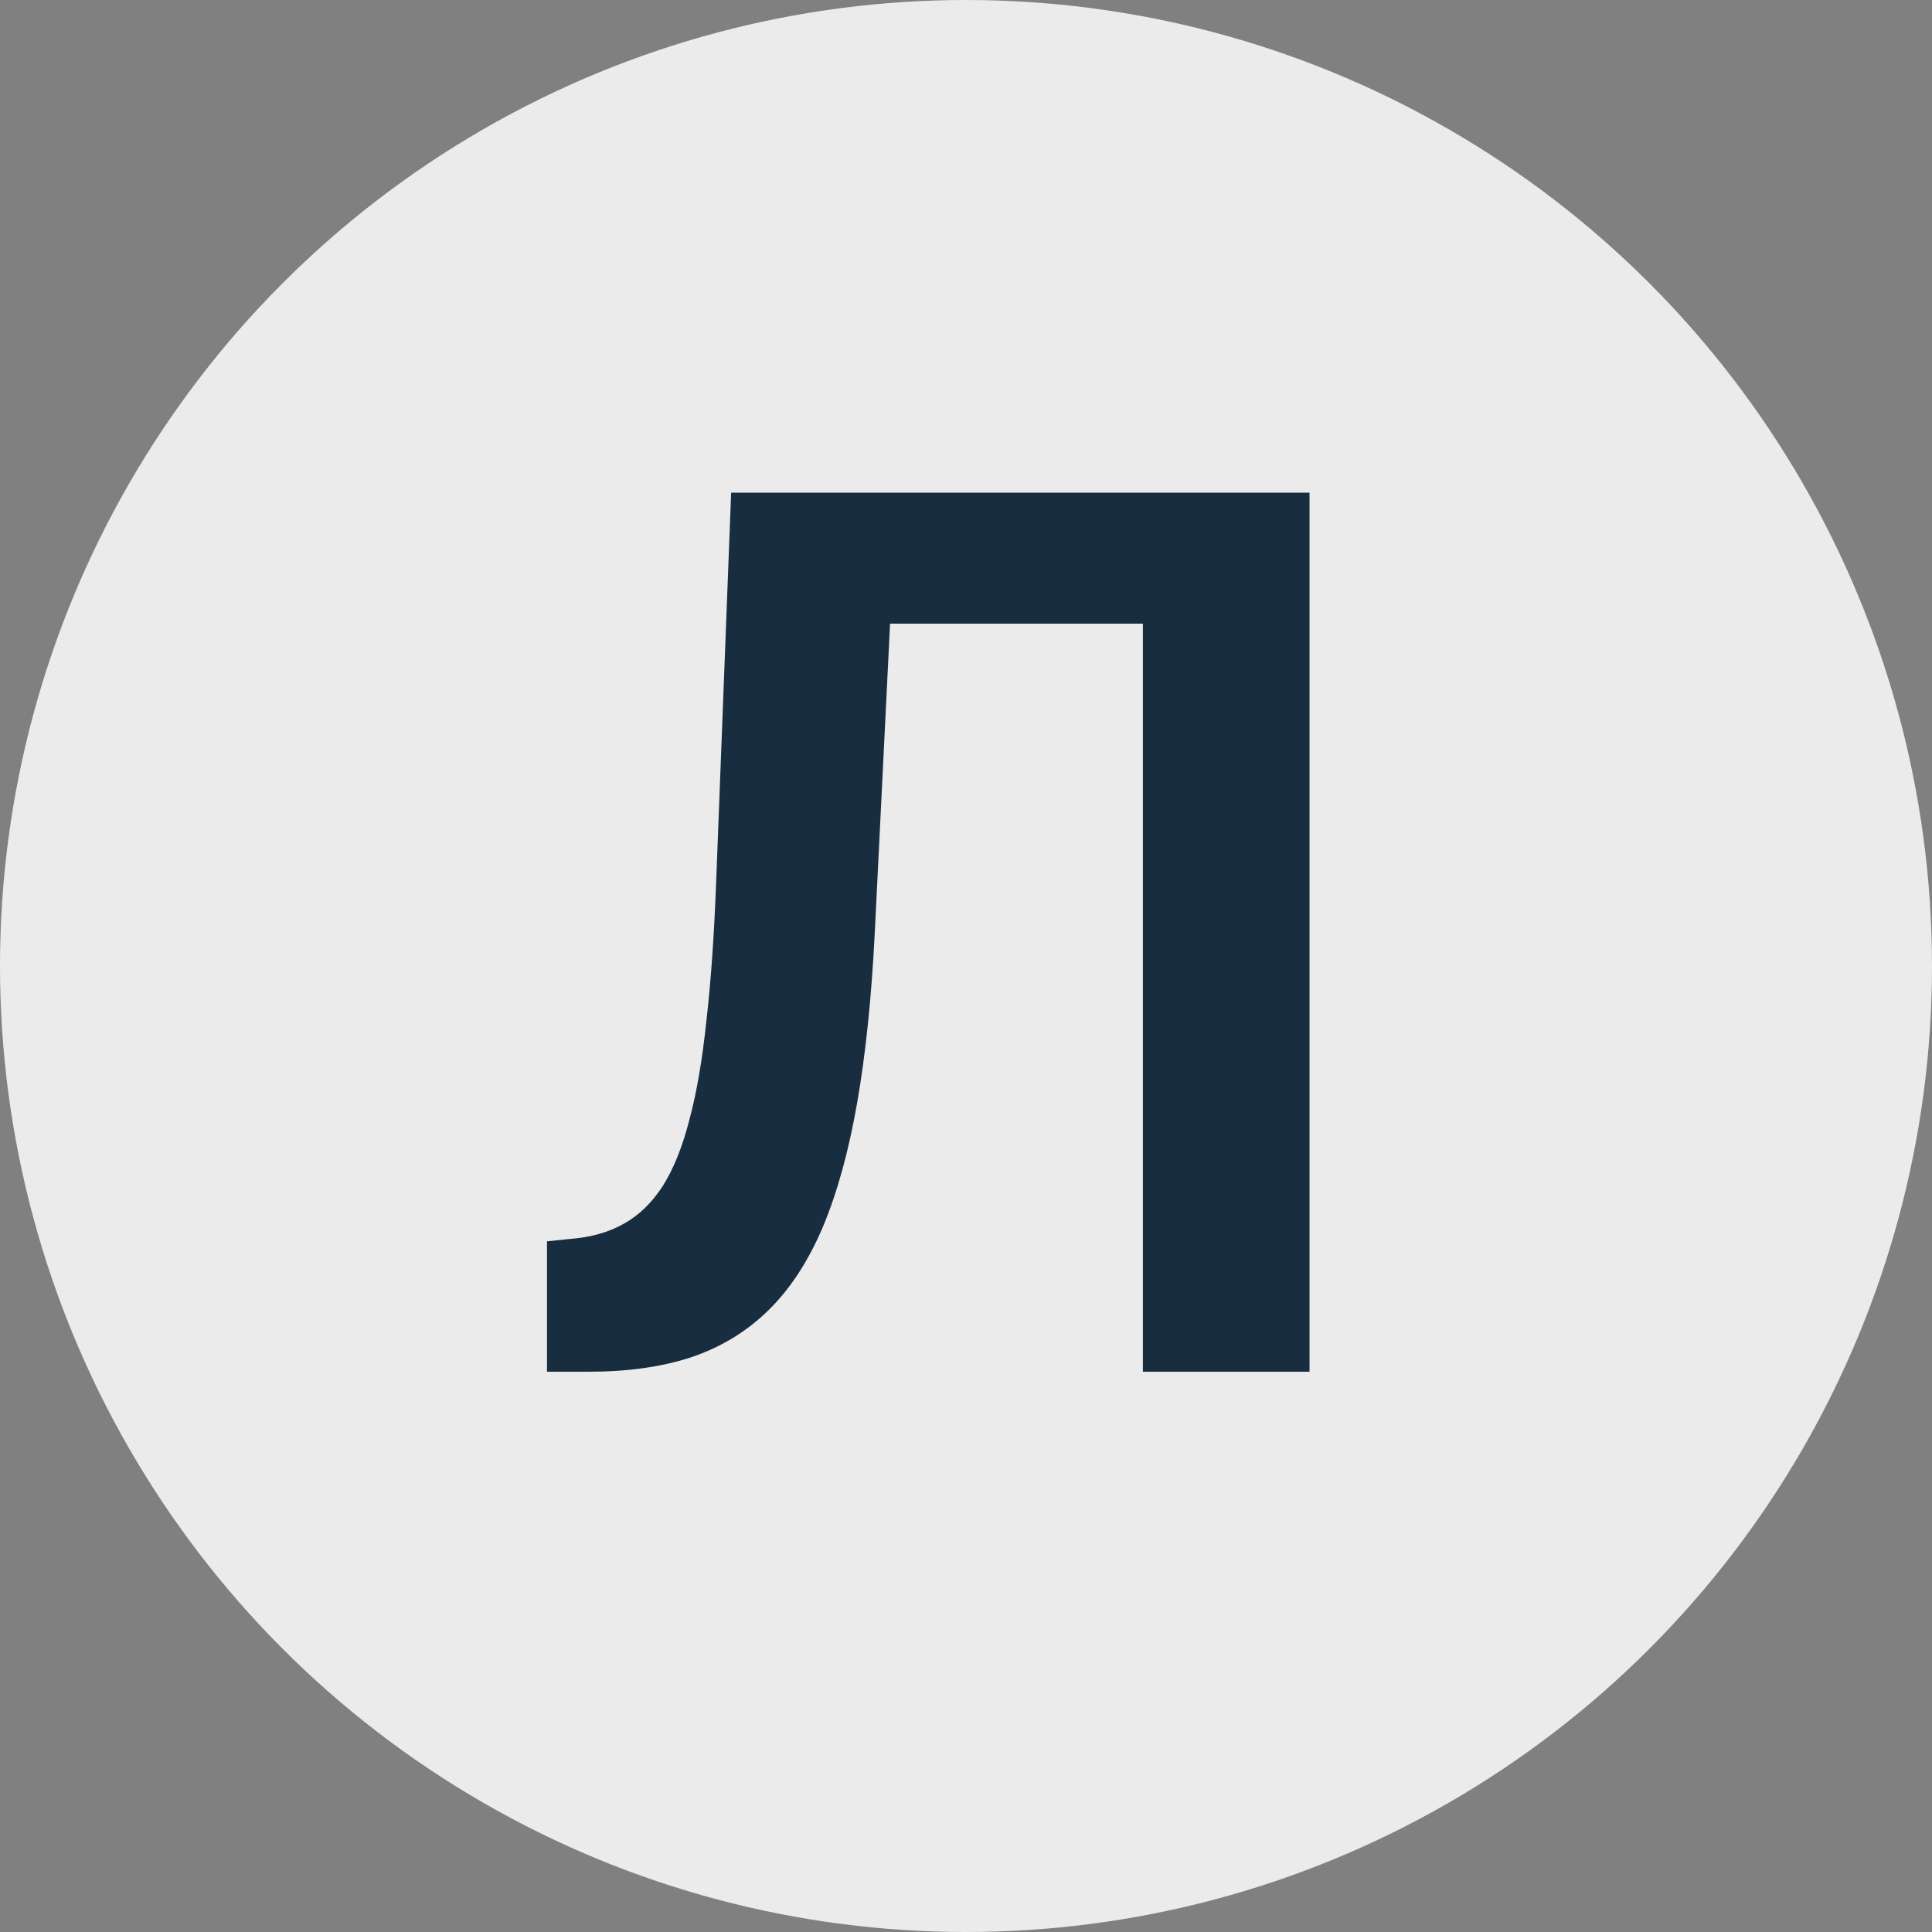
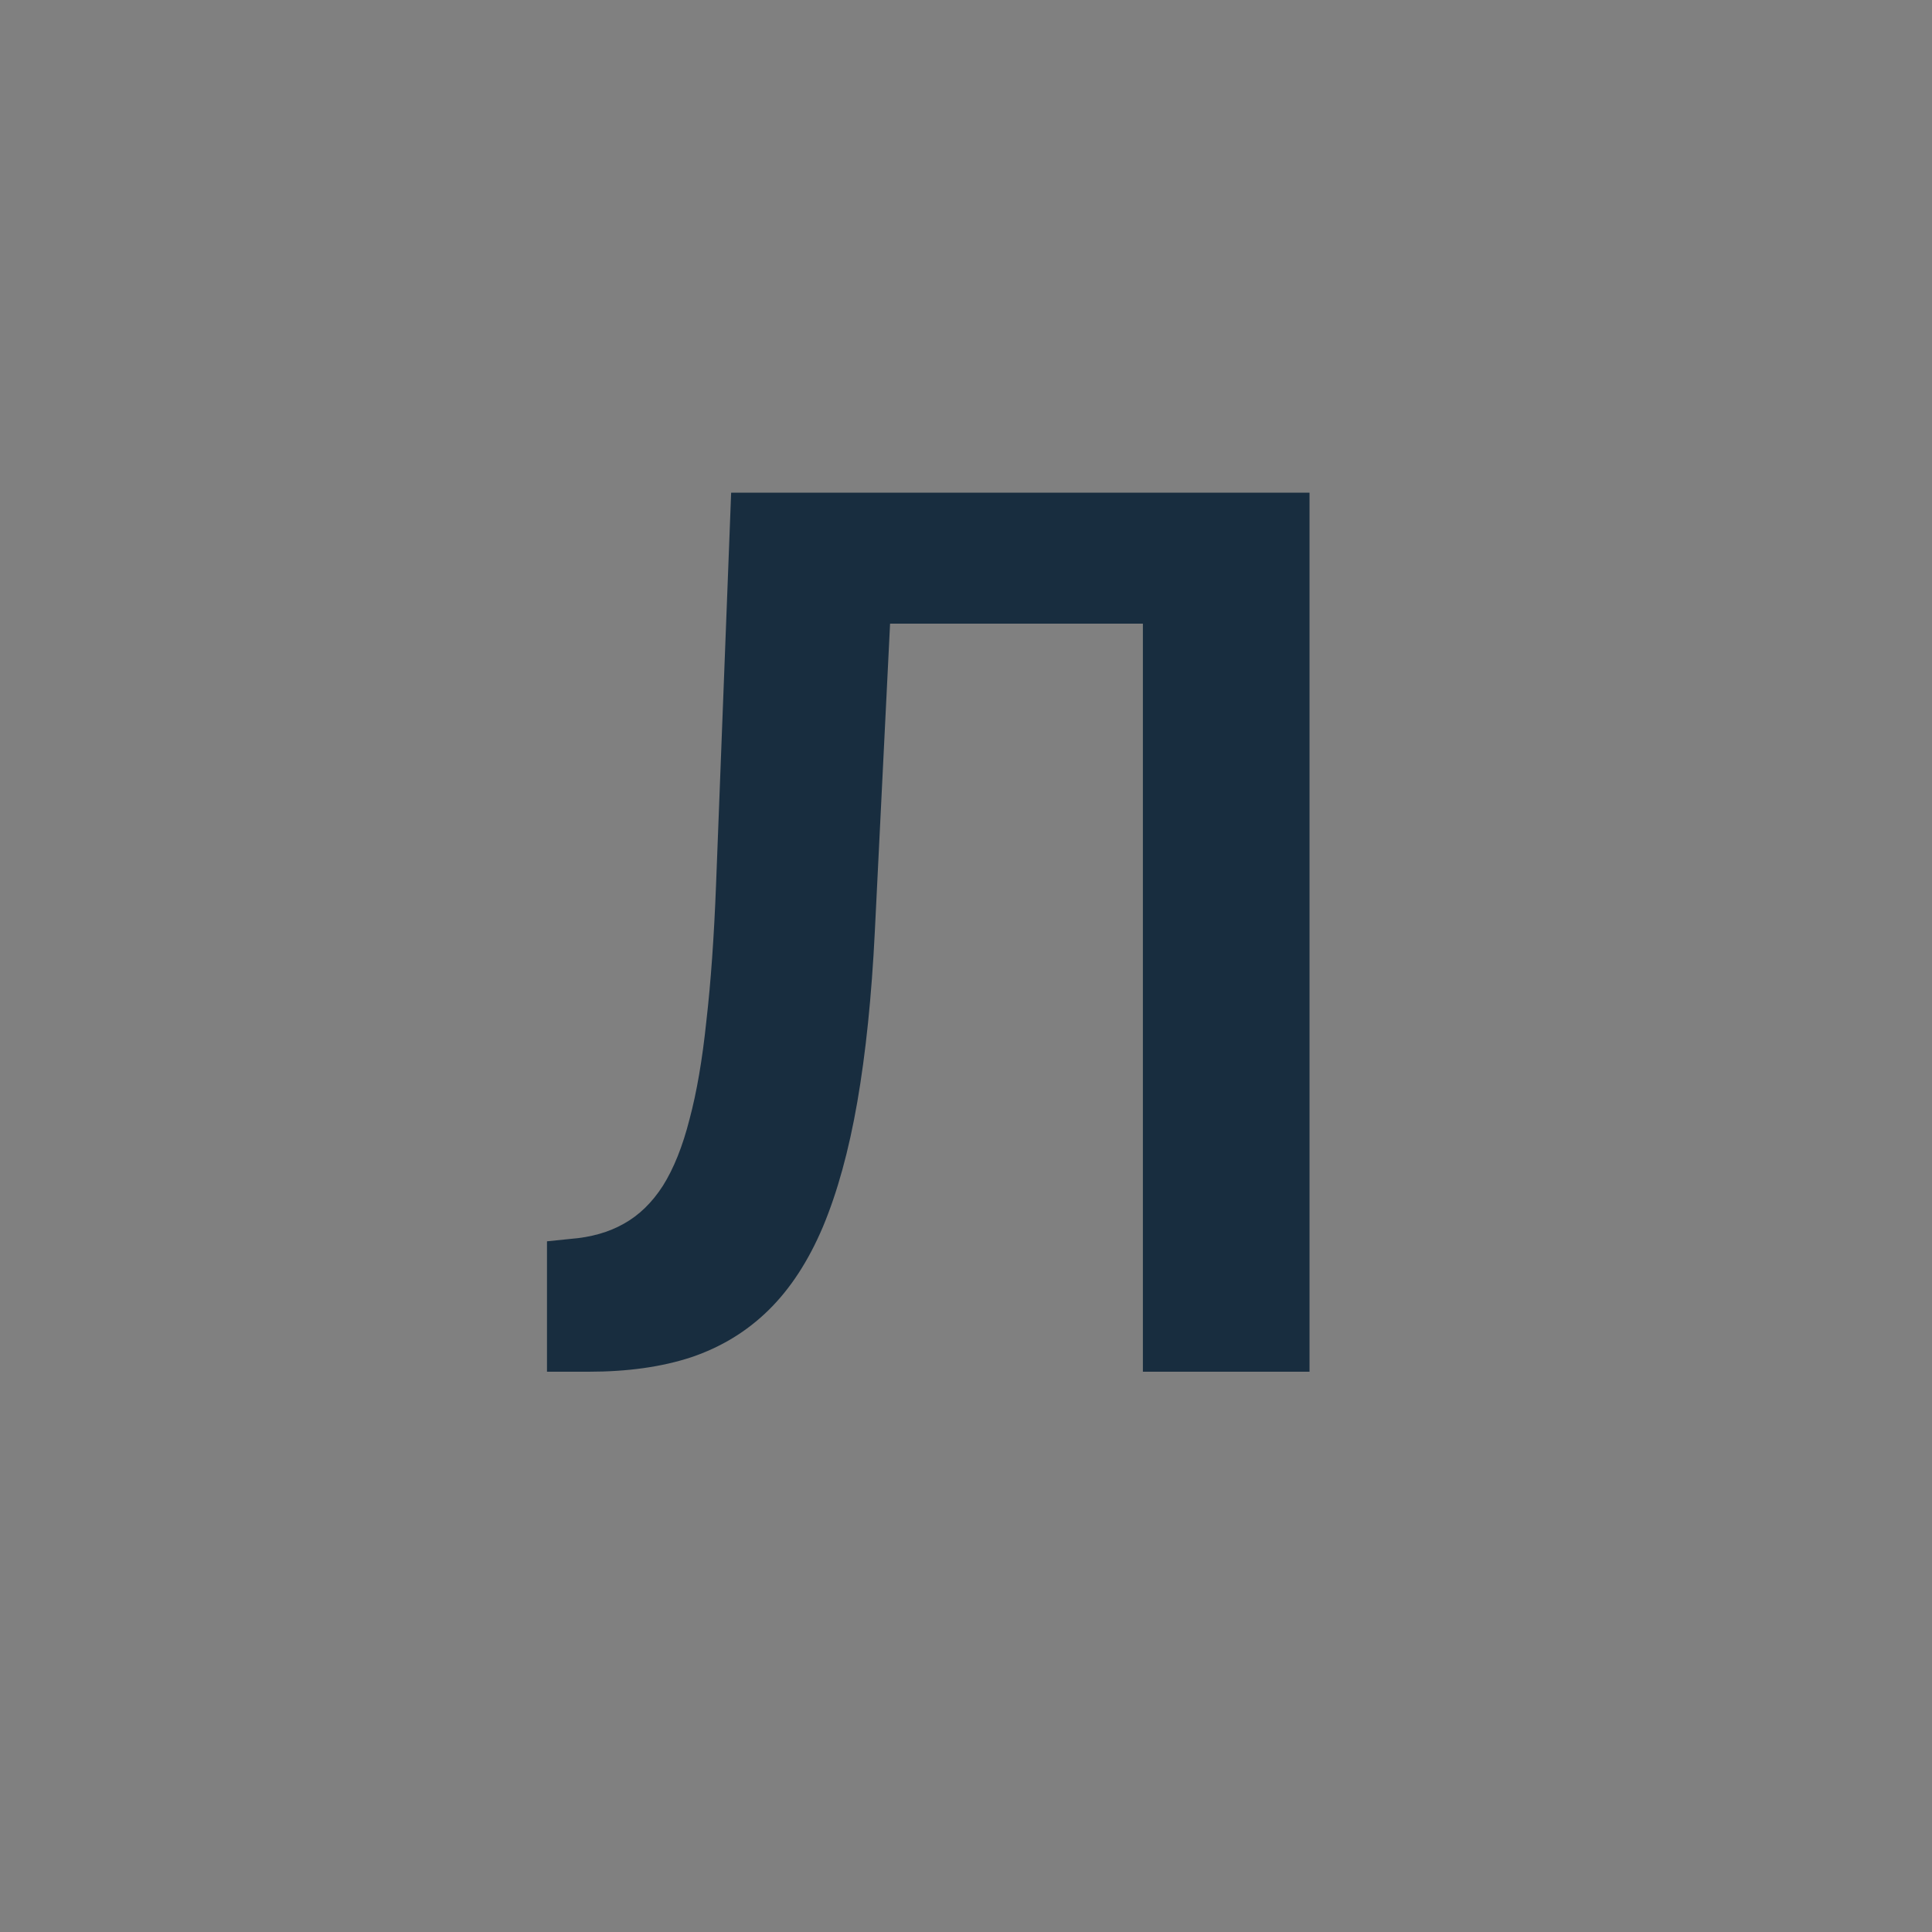
<svg xmlns="http://www.w3.org/2000/svg" width="100" height="100" viewBox="0 0 100 100" fill="none">
  <rect x="0" y="0" width="100" height="100" fill="#808080" stroke="none" />
-   <circle cx="50" cy="50" r="50" fill="#EBEBEB" />
  <path d="M61.438 25.5V32.281H39.219V25.5H61.438ZM67.781 25.5V71H59.156V25.5H67.781ZM37.844 25.5H46.406L45.281 48.219C45.115 51.573 44.812 54.51 44.375 57.031C43.938 59.552 43.344 61.708 42.594 63.5C41.844 65.271 40.906 66.708 39.781 67.812C38.656 68.917 37.323 69.729 35.781 70.25C34.26 70.75 32.49 71 30.469 71H28.312V64.25L29.531 64.125C30.594 64.042 31.51 63.781 32.281 63.344C33.073 62.906 33.75 62.25 34.312 61.375C34.875 60.479 35.333 59.333 35.688 57.938C36.062 56.542 36.354 54.844 36.562 52.844C36.792 50.844 36.958 48.5 37.062 45.812L37.844 25.5Z" fill="#182D3F" />
</svg>